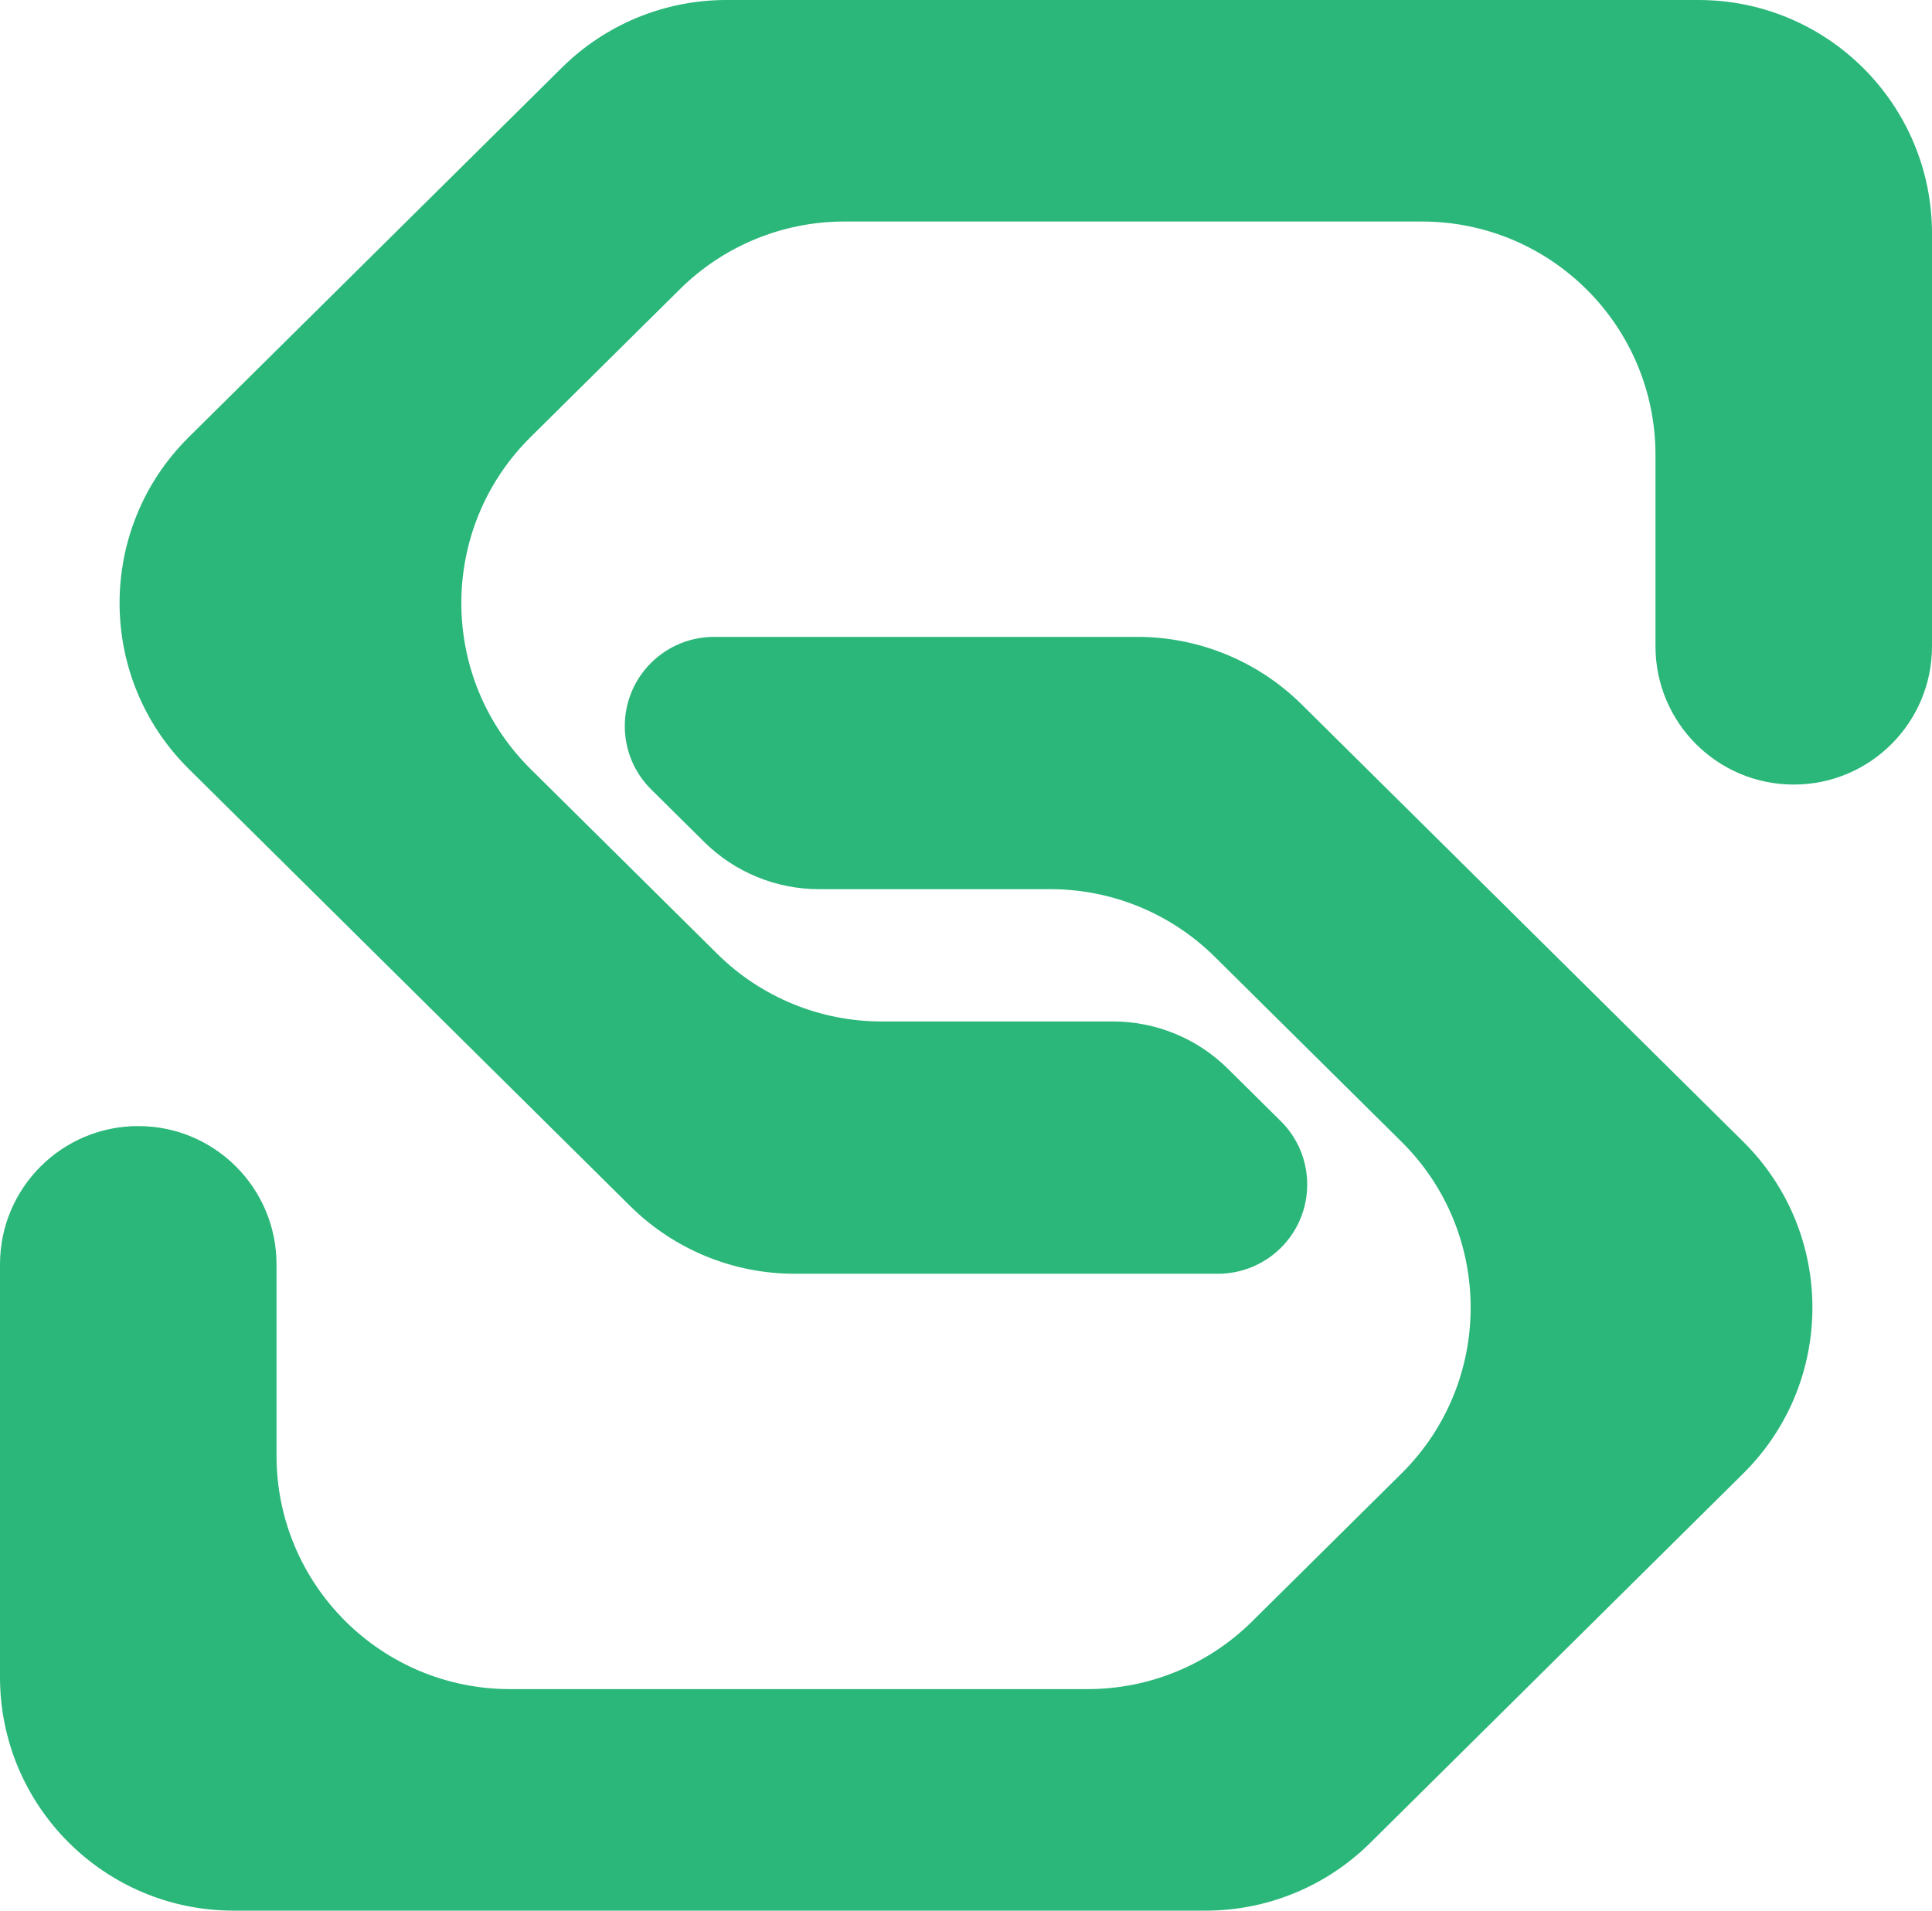
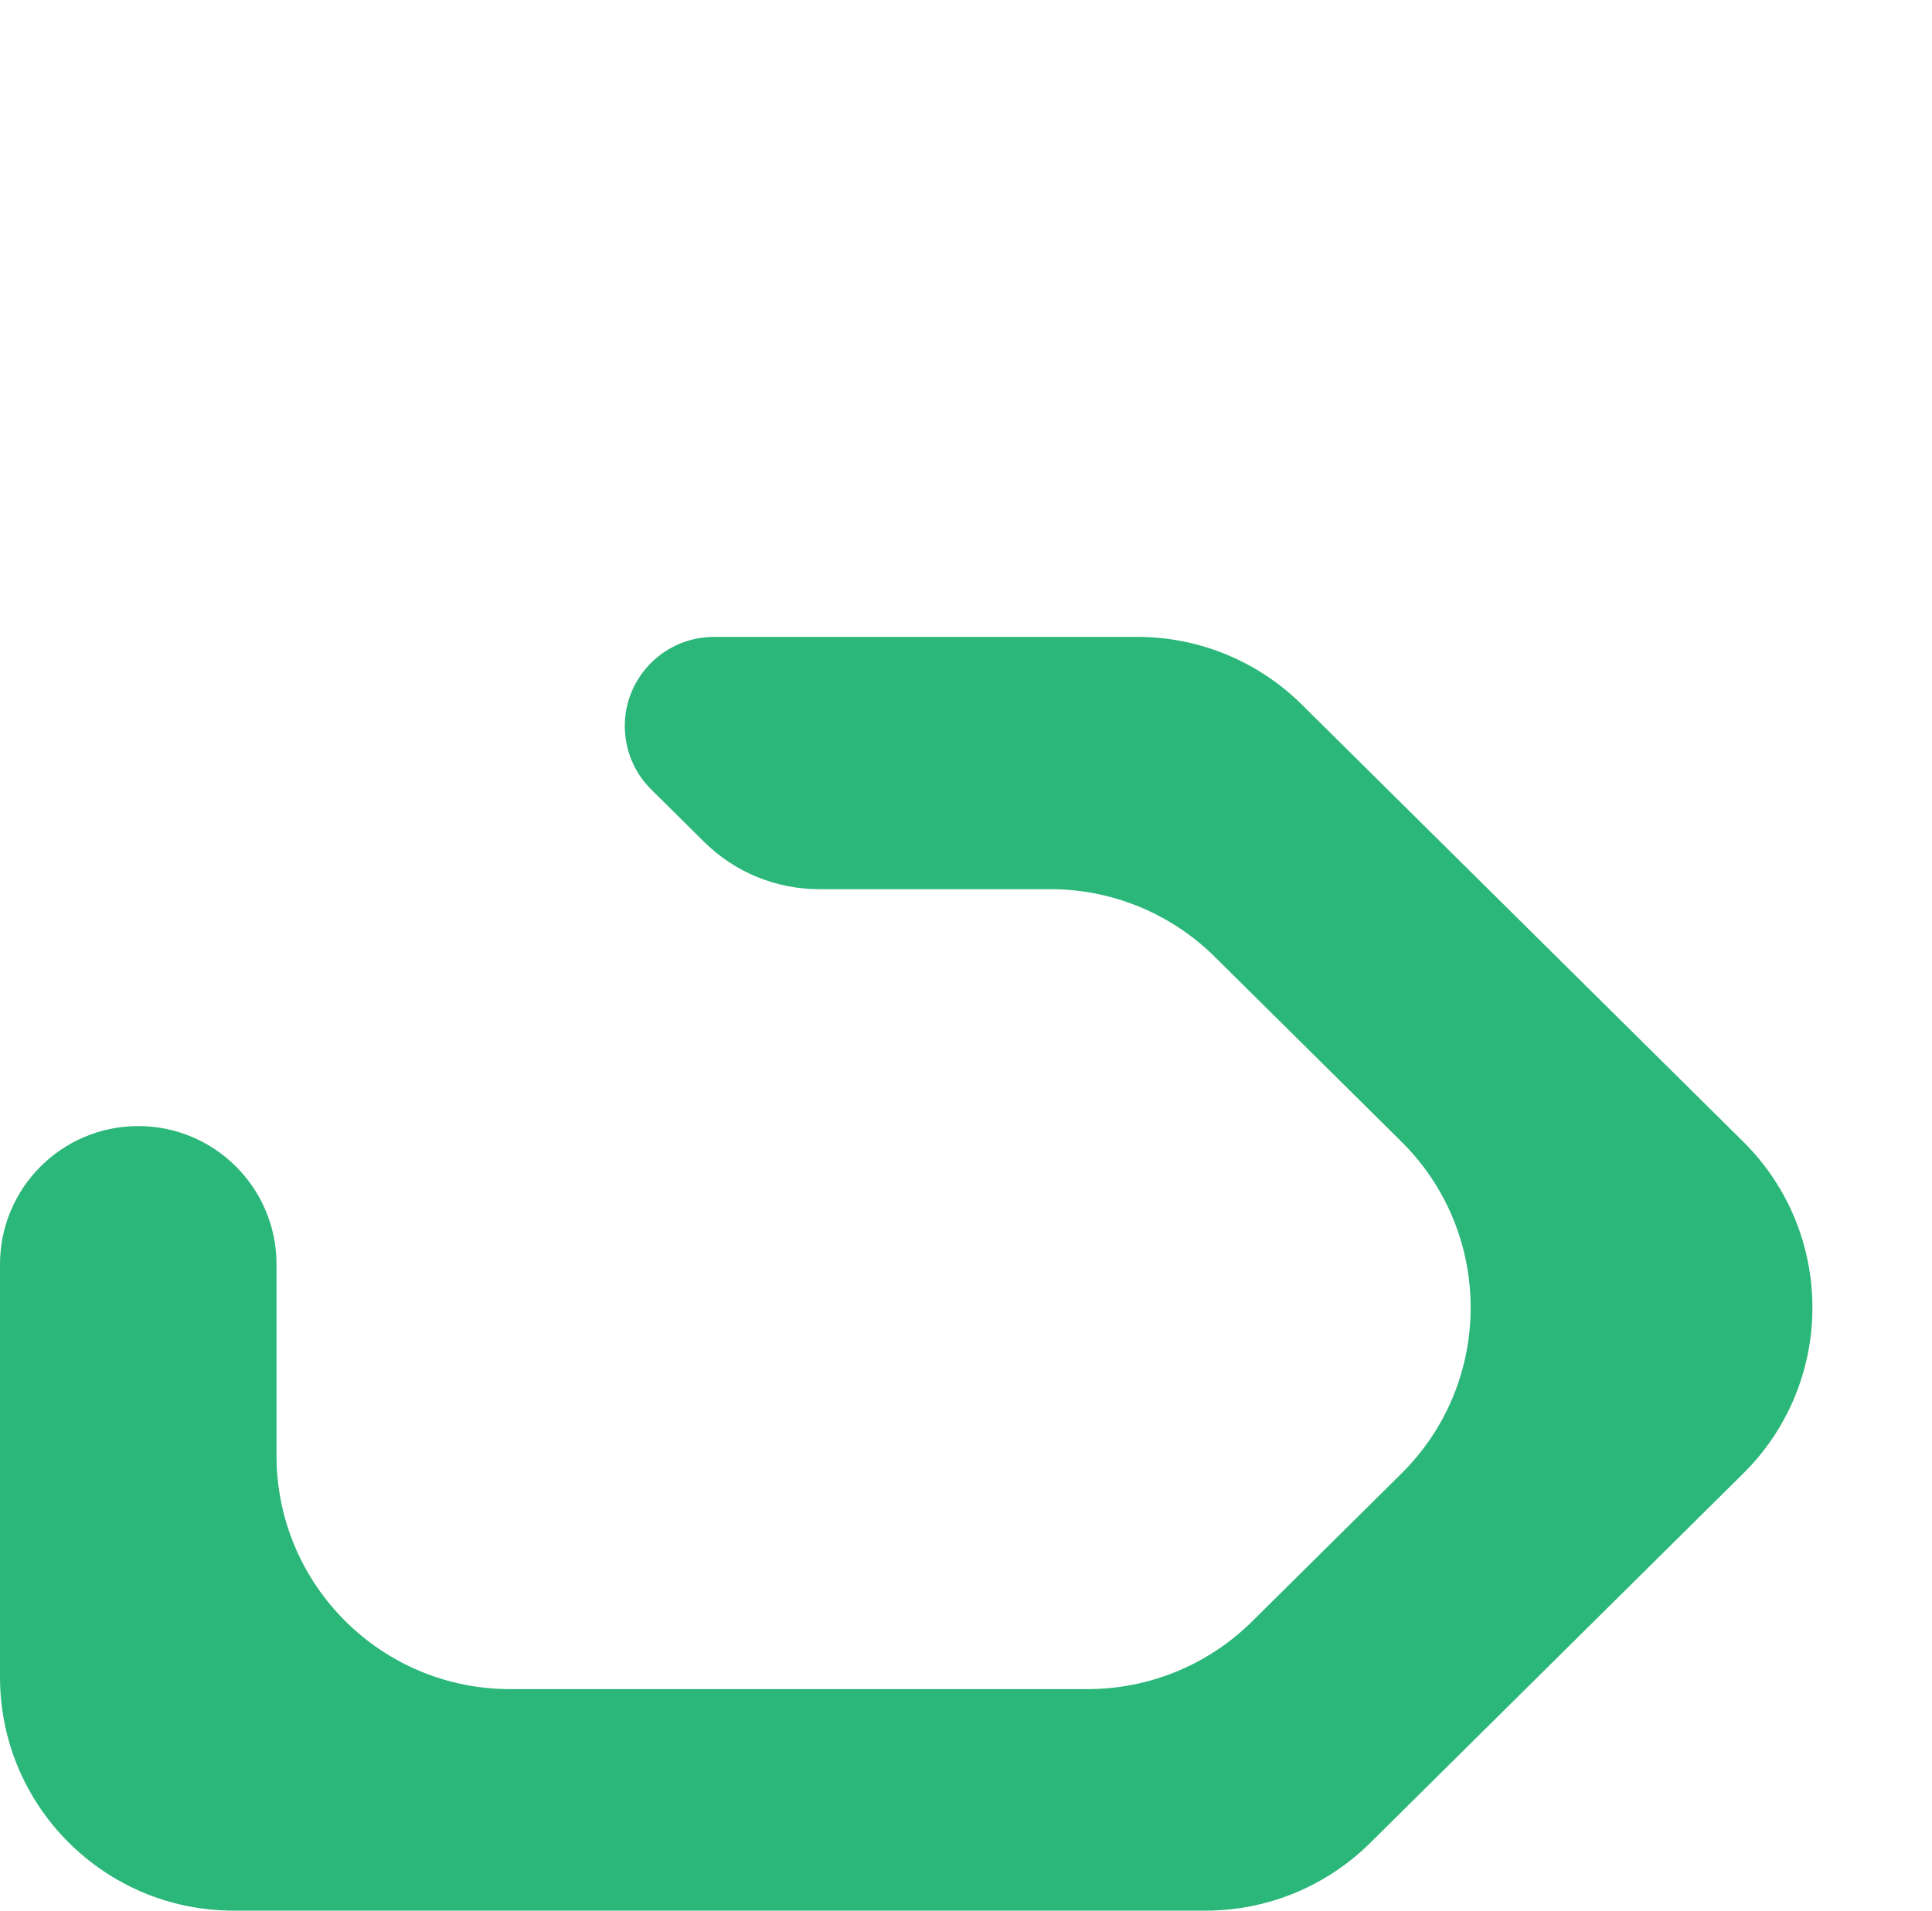
<svg xmlns="http://www.w3.org/2000/svg" width="455" height="450" viewBox="0 0 455 450" fill="none">
-   <path d="M389.878 152.222C389.878 170.205 404.456 184.783 422.439 184.783C440.422 184.783 455 170.205 455 152.222V55C455 24.624 430.376 0 400 0H171.04C156.546 0 142.637 5.722 132.339 15.921L44.461 102.95C22.729 124.471 22.729 159.587 44.461 181.108L148.436 284.079C158.735 294.278 172.643 300 187.138 300H286.843C292.381 300 297.695 297.814 301.63 293.917C309.933 285.694 309.933 272.277 301.63 264.054L289.153 251.697C281.961 244.575 272.249 240.58 262.128 240.58H207.626C193.131 240.58 179.223 234.858 168.924 224.659L124.948 181.108C103.217 159.587 103.217 124.471 124.948 102.95L160.143 68.095C170.442 57.895 184.351 52.174 198.845 52.174H334.878C365.254 52.174 389.878 76.798 389.878 107.174V152.222Z" fill="#2BB77A" />
  <path d="M65.122 297.778C65.122 279.795 50.544 265.217 32.561 265.217C14.578 265.217 -1.07288e-05 279.795 -1.07288e-05 297.778V395C-1.07288e-05 425.376 24.624 450 55 450H283.96C298.454 450 312.363 444.278 322.661 434.079L410.539 347.05C432.271 325.529 432.271 290.413 410.54 268.892L306.564 165.921C296.265 155.722 282.357 150 267.862 150H168.157C162.619 150 157.305 152.186 153.37 156.083C145.067 164.306 145.067 177.723 153.37 185.946L165.847 198.303C173.039 205.425 182.751 209.42 192.872 209.42H247.374C261.869 209.42 275.777 215.142 286.076 225.341L330.052 268.892C351.783 290.413 351.783 325.529 330.052 347.05L294.857 381.905C284.558 392.105 270.649 397.826 256.155 397.826H120.122C89.746 397.826 65.122 373.202 65.122 342.826V297.778Z" fill="#2BB77A" />
</svg>